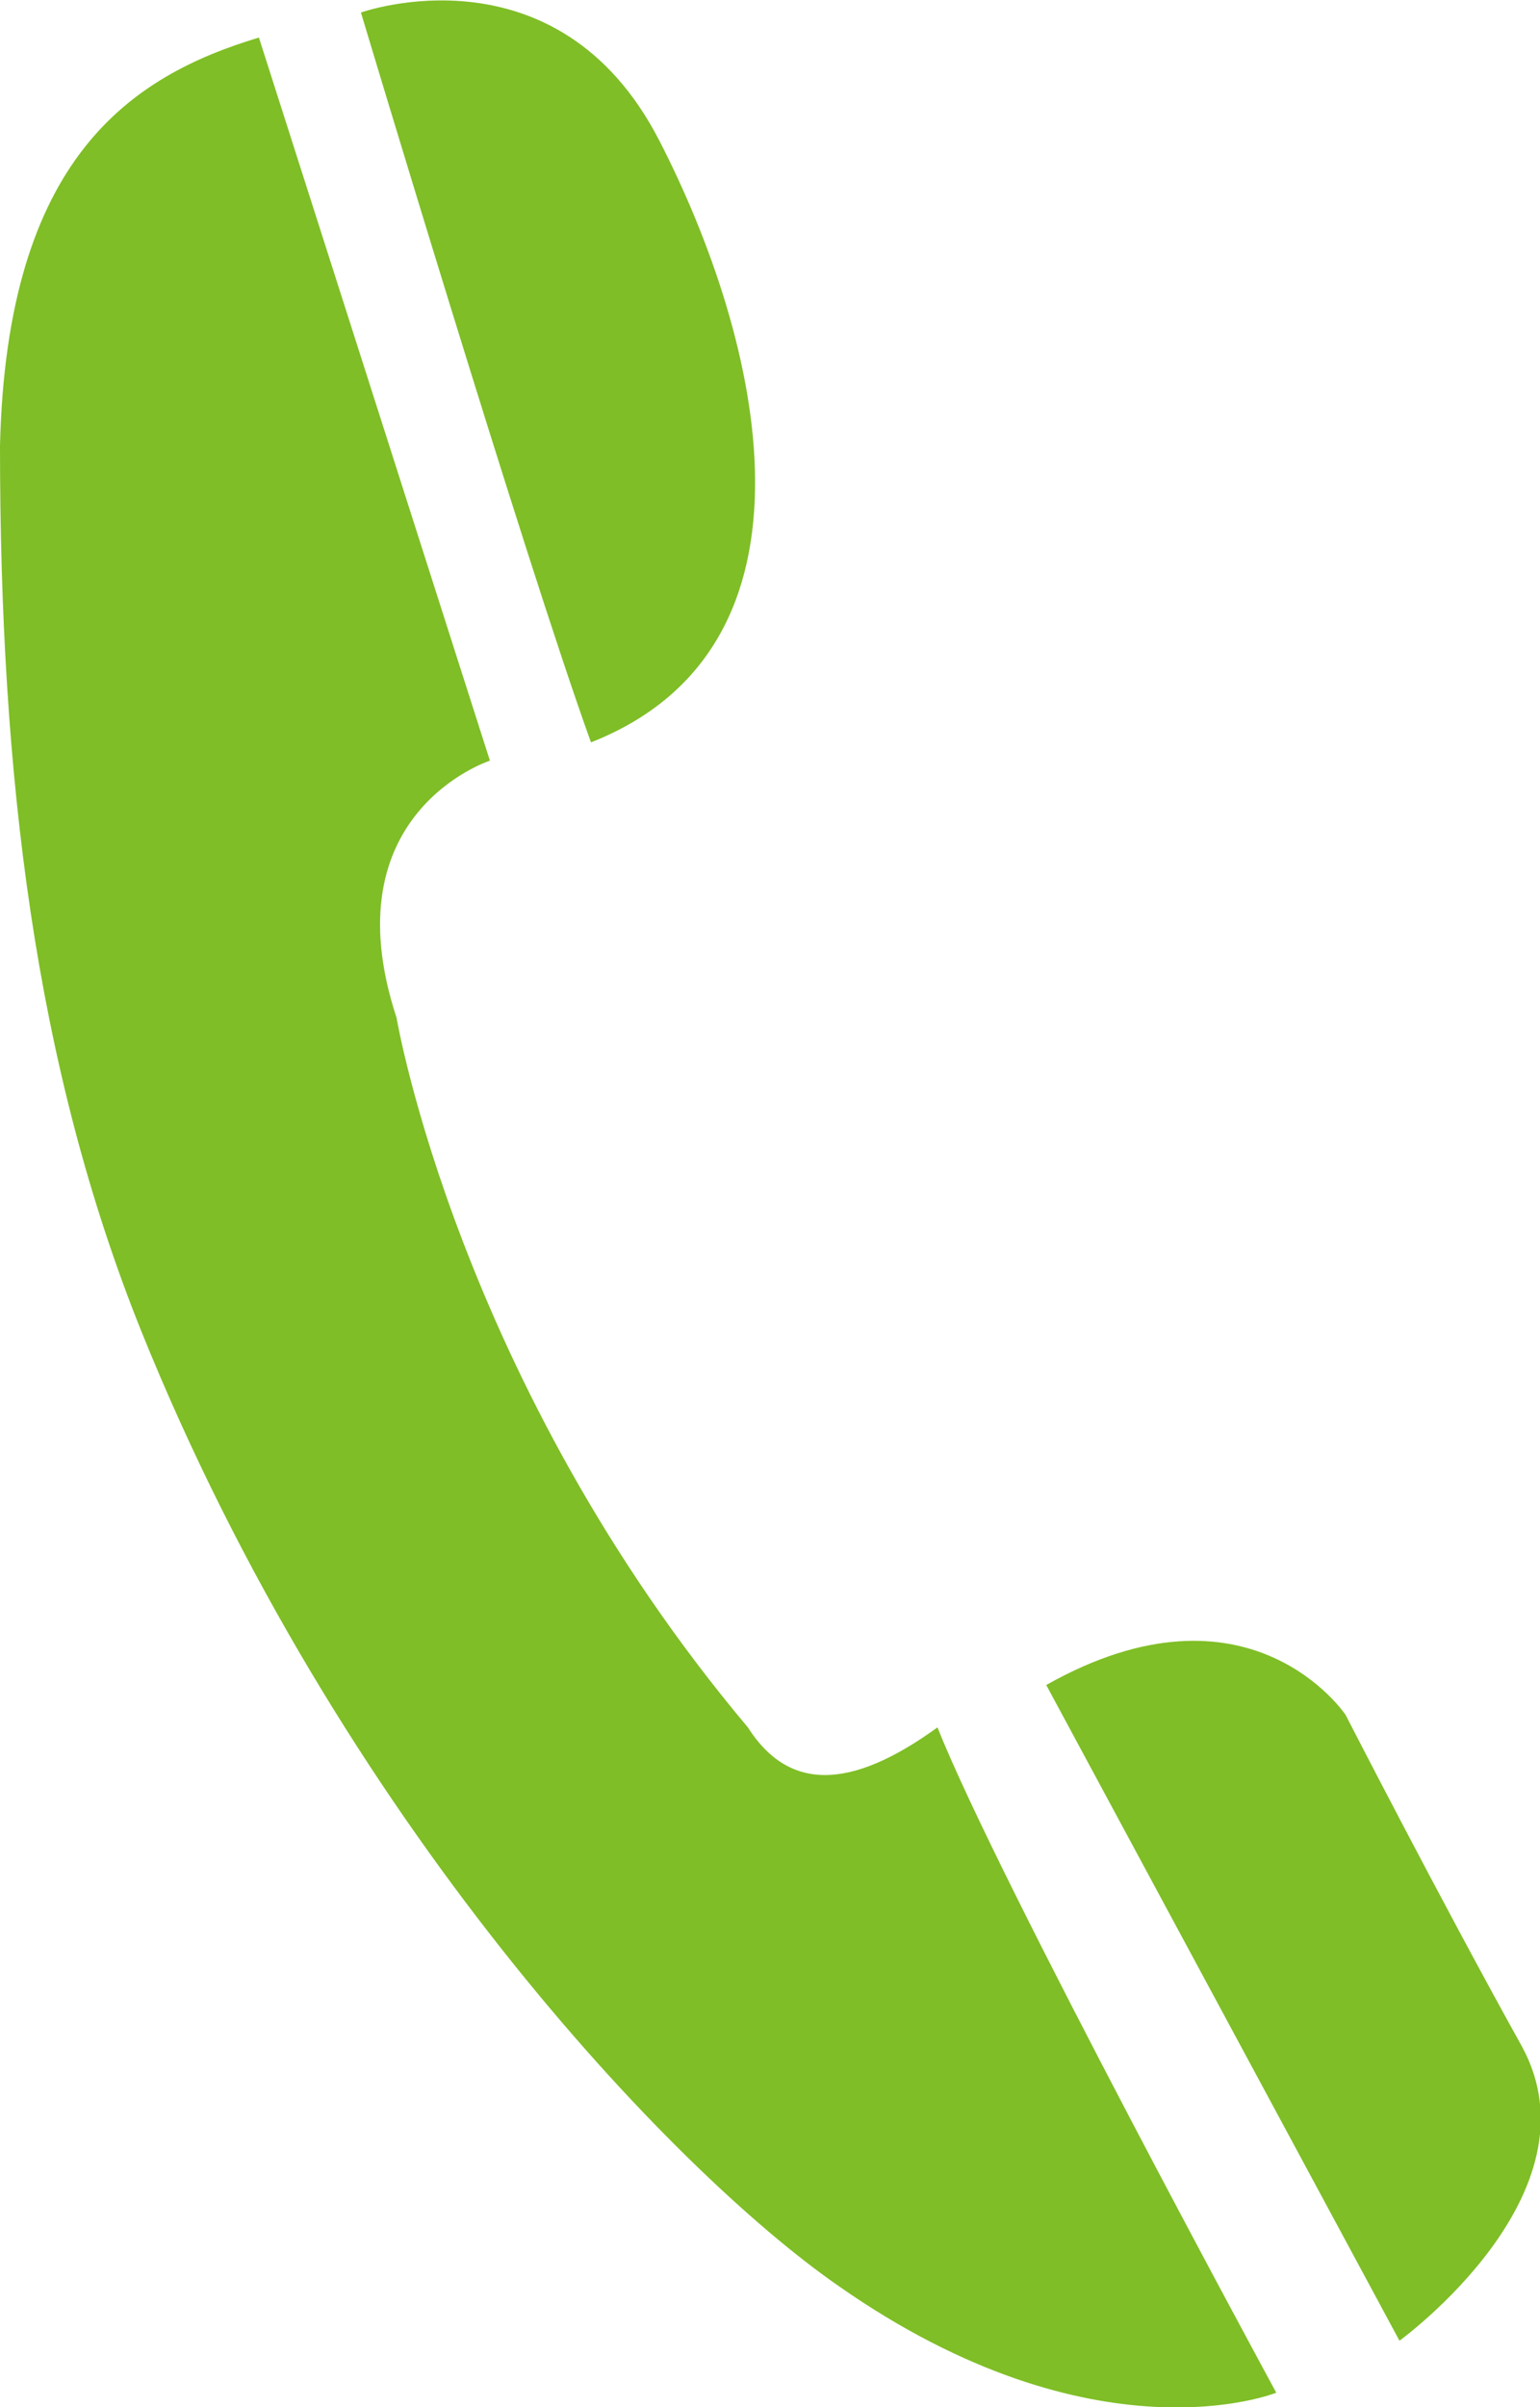
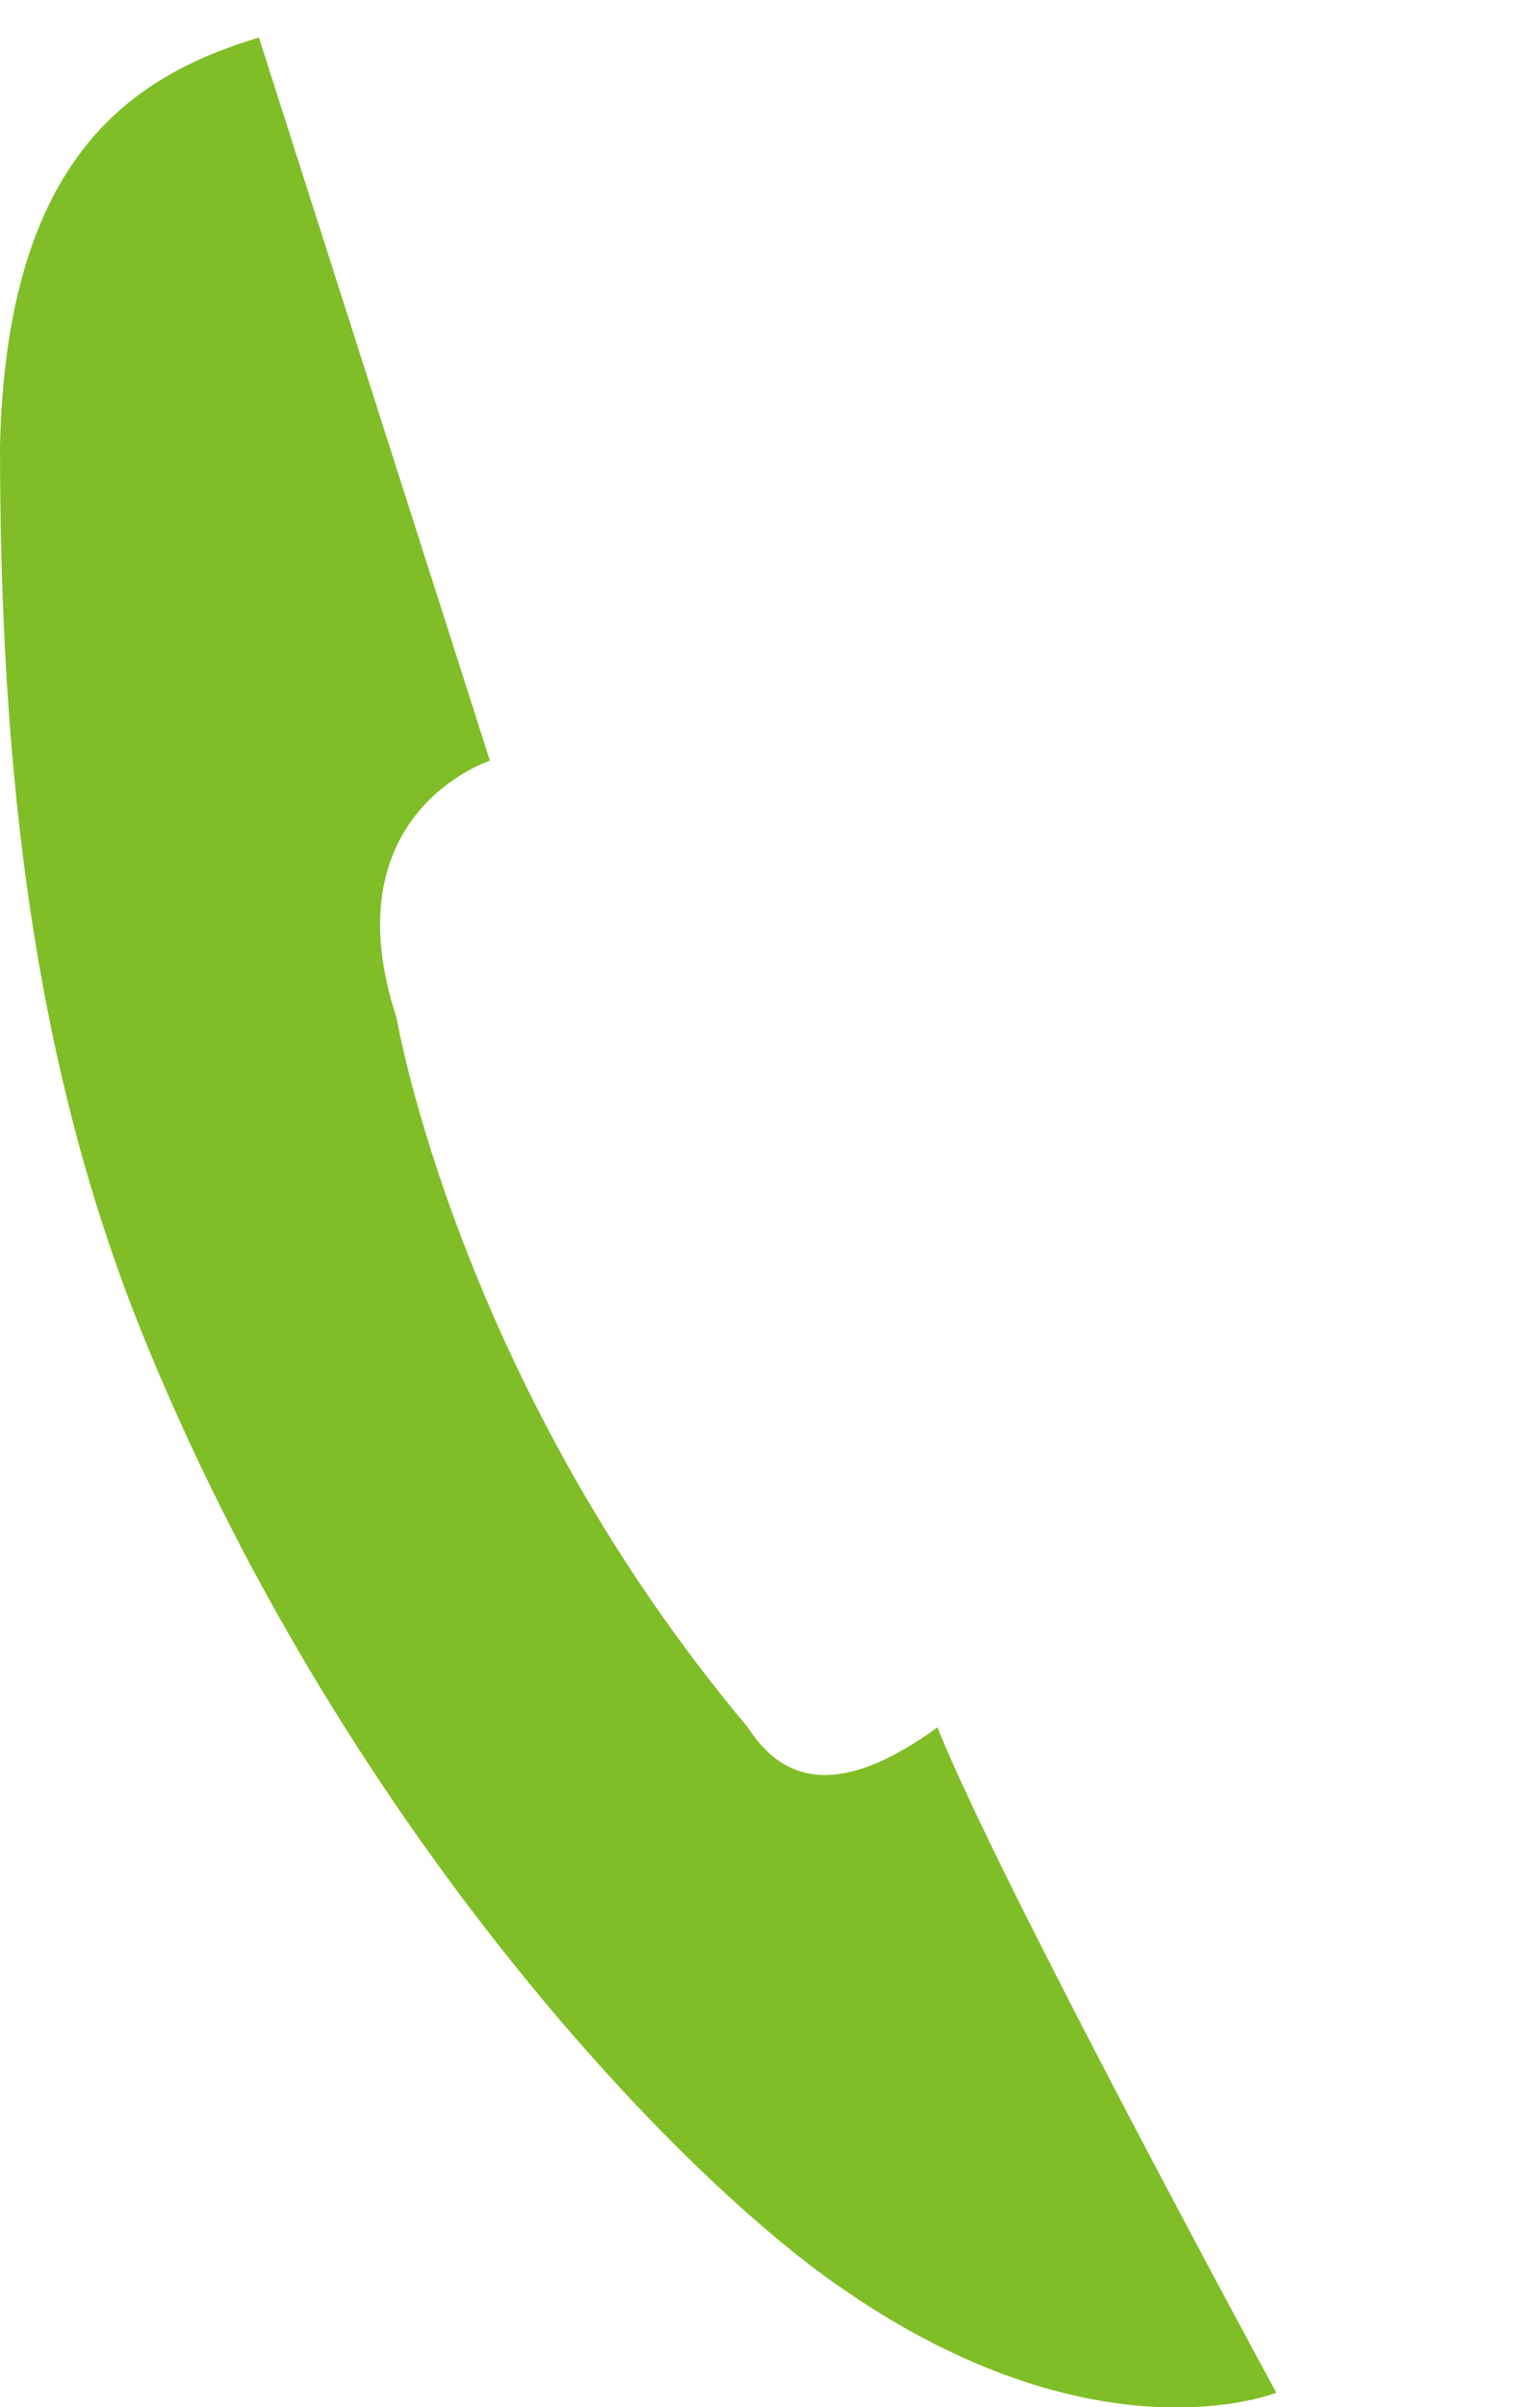
<svg xmlns="http://www.w3.org/2000/svg" id="_レイヤー_2" data-name="レイヤー 2" viewBox="0 0 16 25">
  <defs>
    <style>
      .cls-1 {
        fill: #7fbe26;
      }
    </style>
  </defs>
  <g id="OGP_ログイン_など" data-name="OGP/ログイン/ｈ１など">
    <g>
      <path class="cls-1" d="M7.77,17.94c.42.66,1.06.66,1.97,0,.63,1.59,3.52,6.91,3.52,6.91,0,0-1.88.76-4.55-1.11-1.73-1.2-5.19-4.83-7.24-9.91C.36,11.07,0,8.05,0,4.63.07,1.64,1.36.79,2.69.39l2.4,7.51s-1.67.54-.97,2.67c0,0,.64,3.79,3.65,7.37Z" />
-       <path class="cls-1" d="M3.75.13s2.04-.73,3.1,1.33c1.06,2.06,1.83,5.25-.71,6.25C5.44,5.77,3.75.13,3.75.13Z" />
-       <path class="cls-1" d="M10.87,17.5l3.67,6.81s2.11-1.53,1.27-3.06c-.85-1.53-1.83-3.44-1.83-3.44,0,0-1-1.5-3.11-.31Z" />
    </g>
  </g>
</svg>